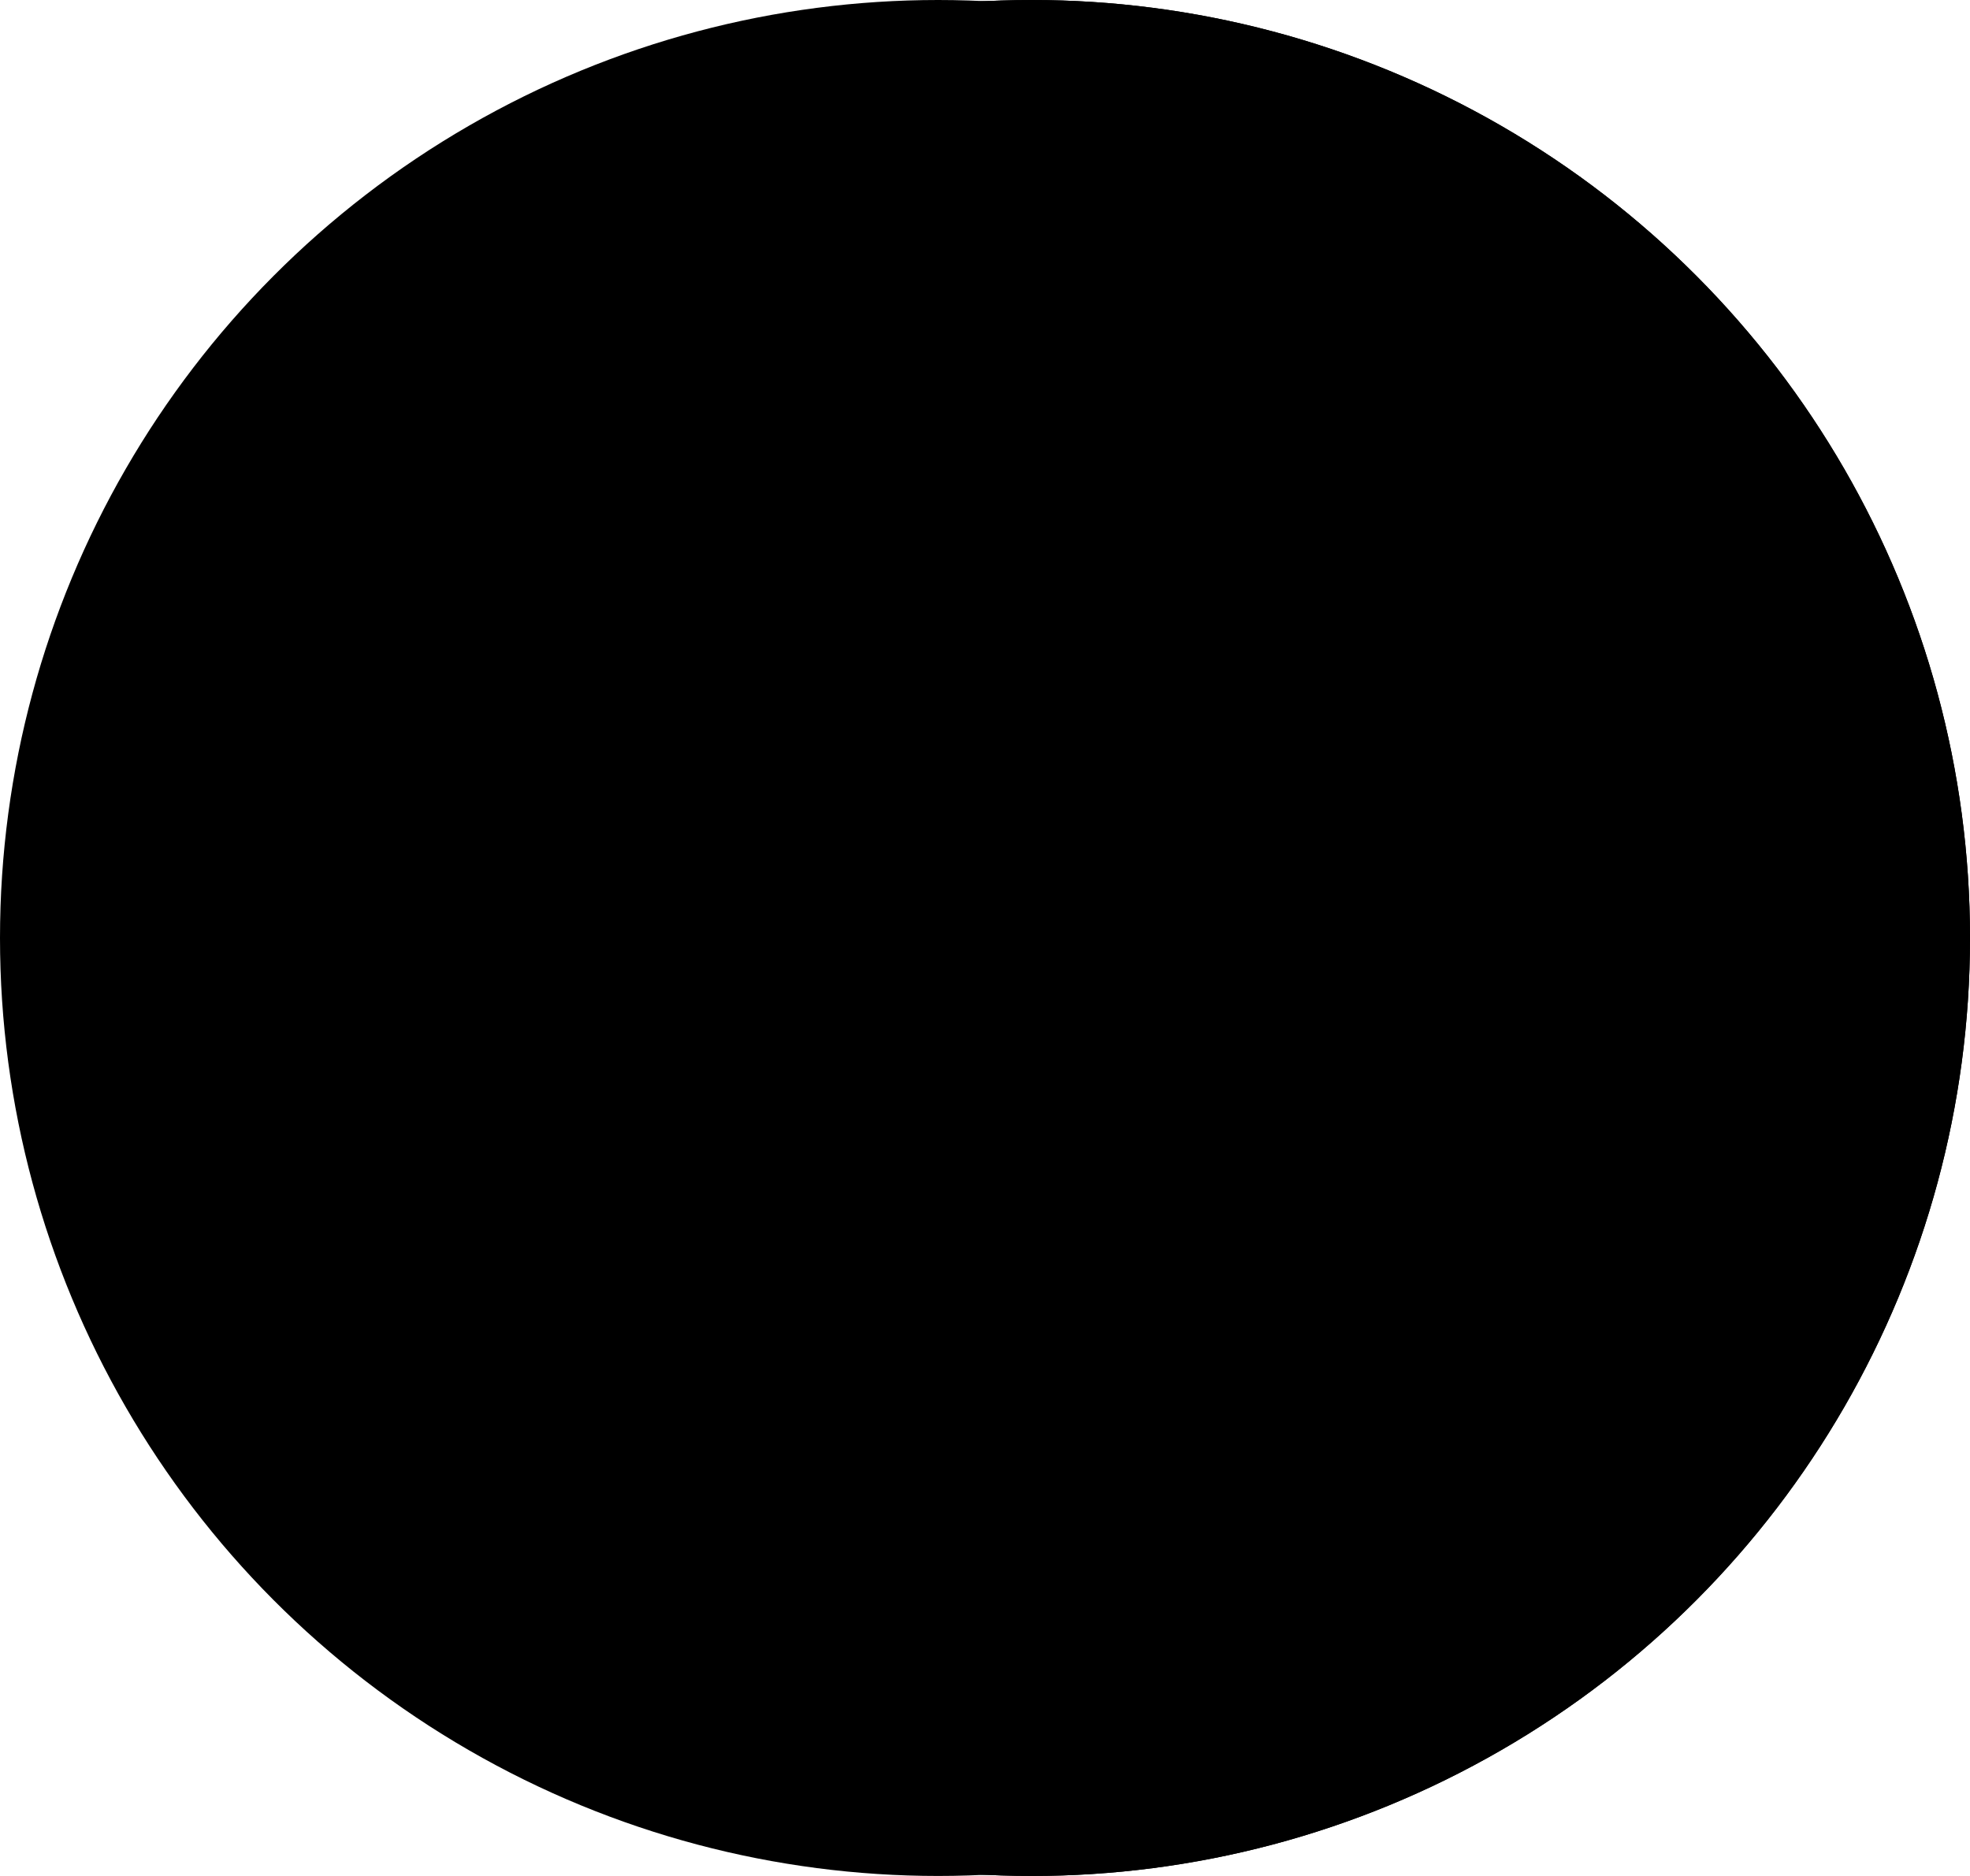
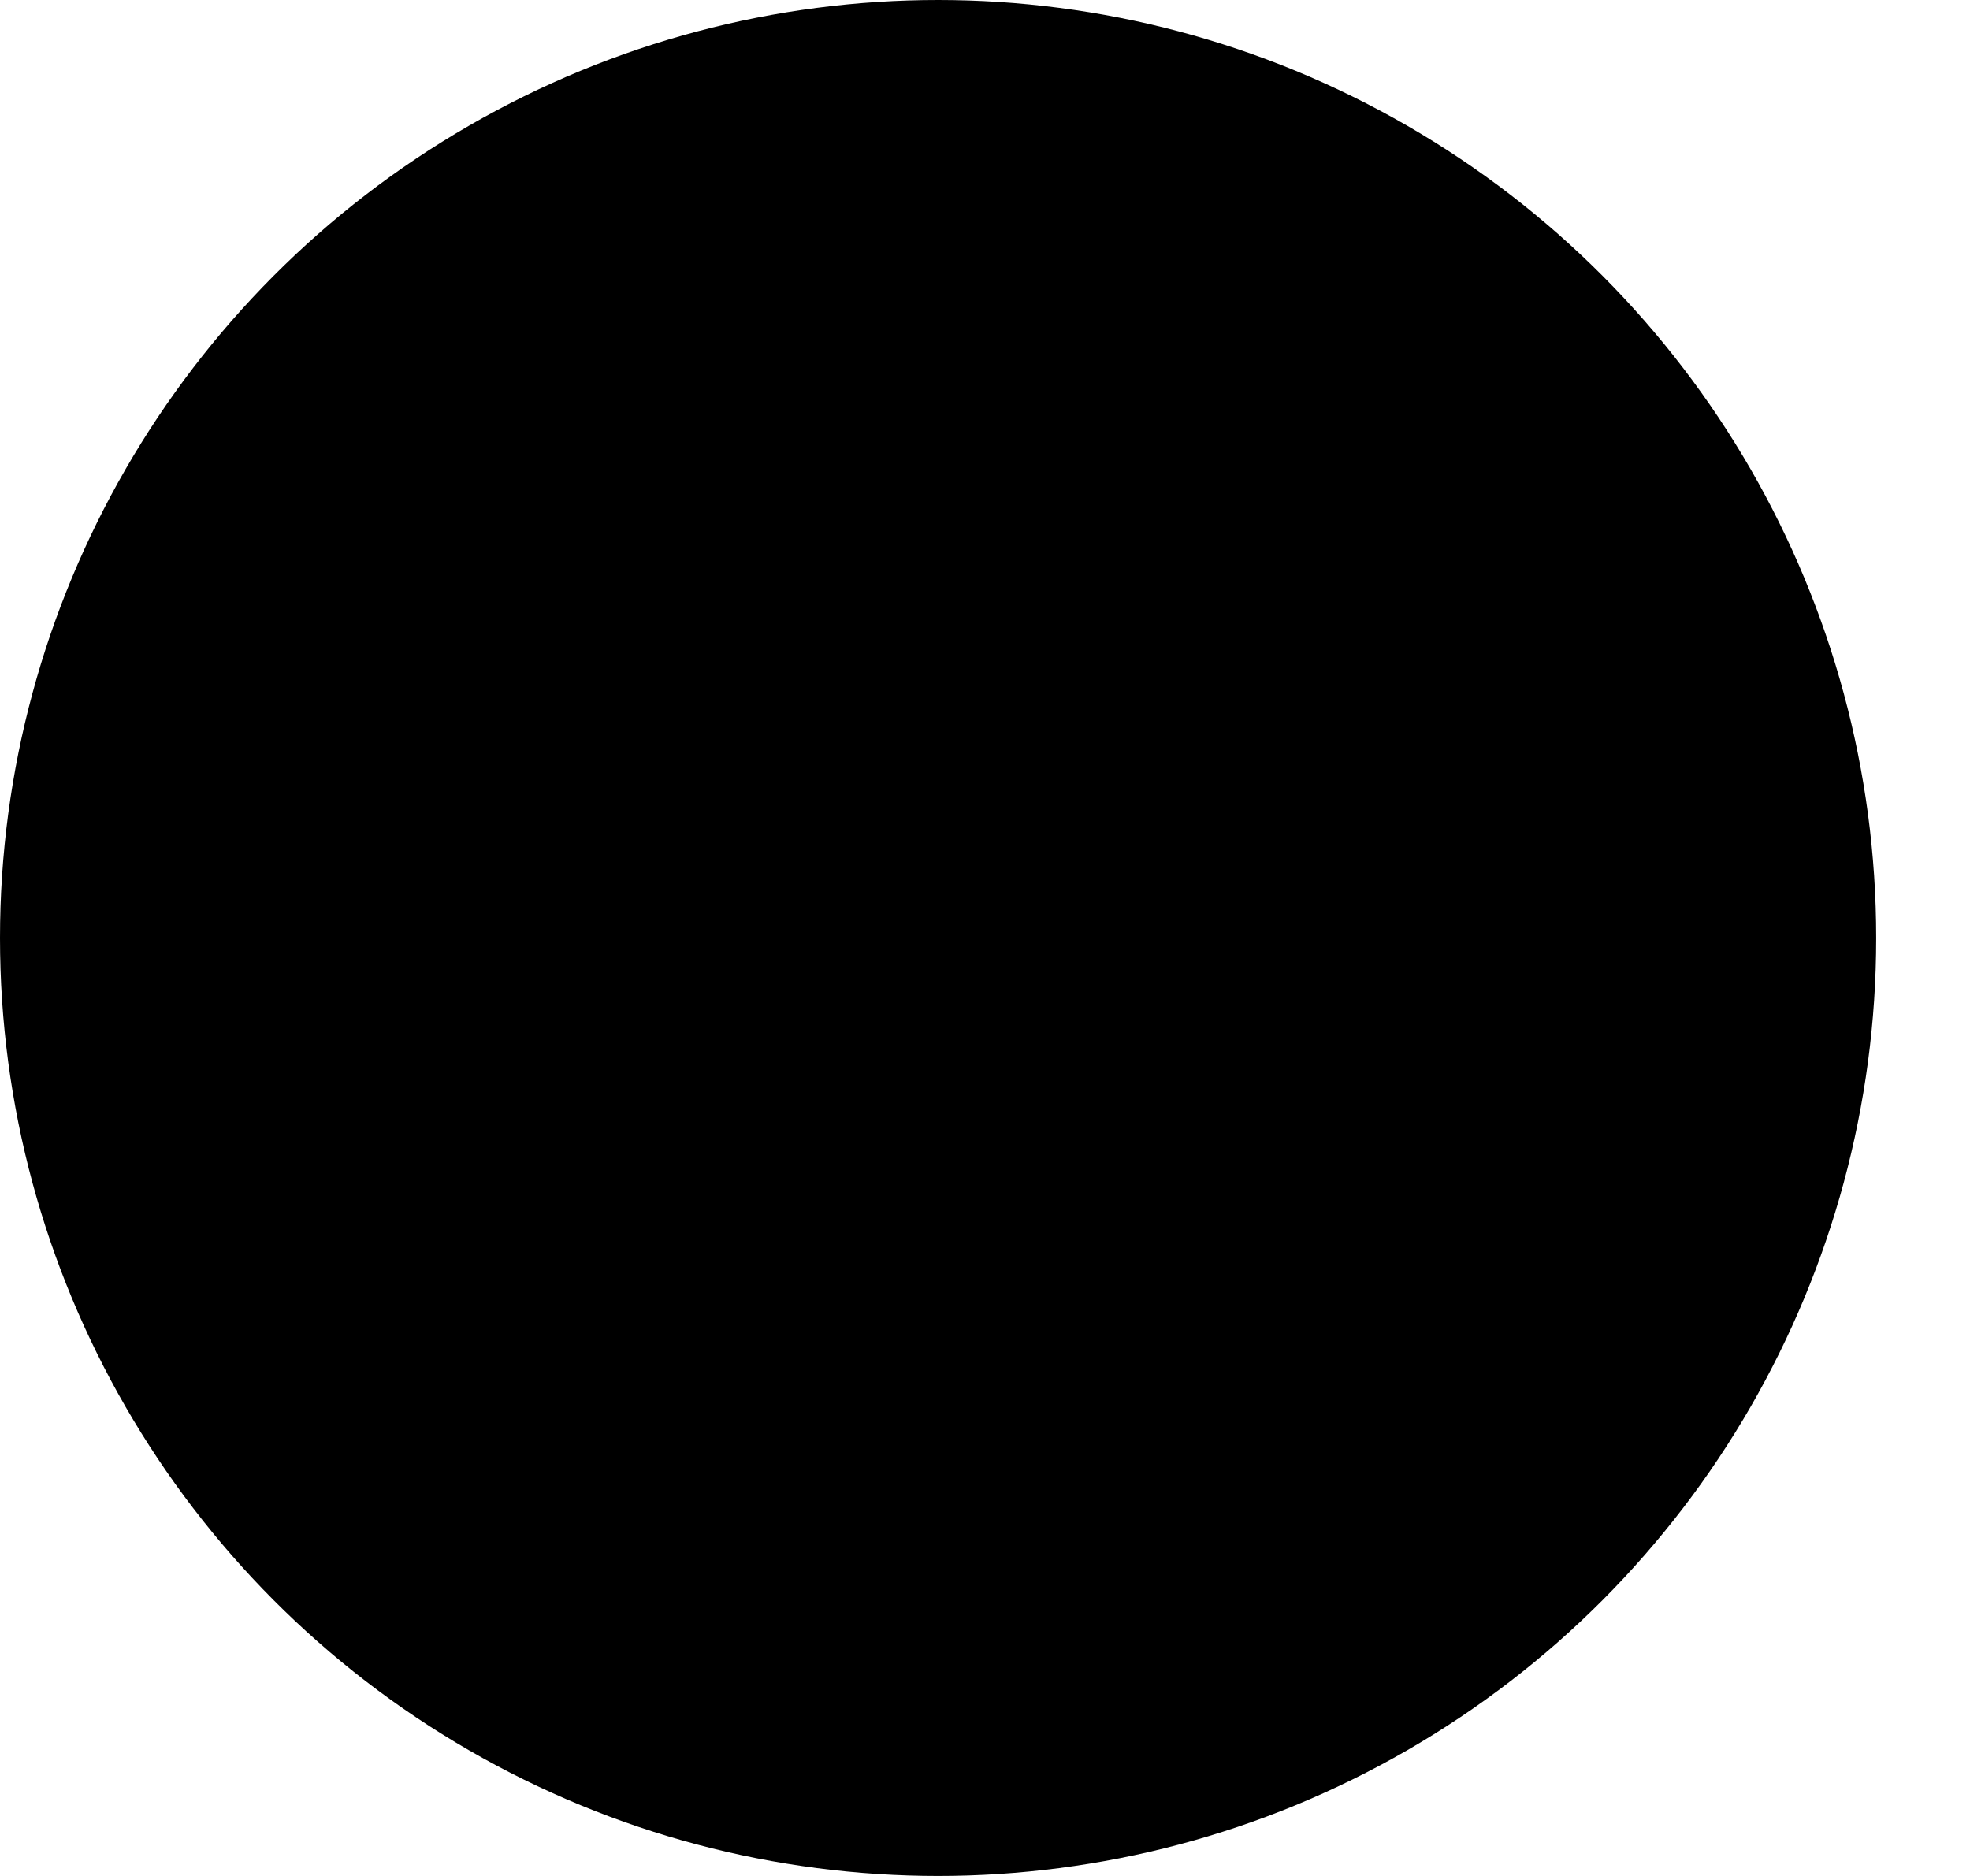
<svg xmlns="http://www.w3.org/2000/svg" version="1.1" width="21" height="20" viewBox="98 193.5 21 20">
  <path stroke="black" stroke-width="2" fill="none" d="M 110 203.5 L 109 203.5" />
-   <circle cx="109" cy="203.5" r="10" fill="black" />
-   <circle cx="109" cy="203.5" r="10" fill="black" />
  <circle cx="108" cy="203.5" r="10" fill="black" />
</svg>